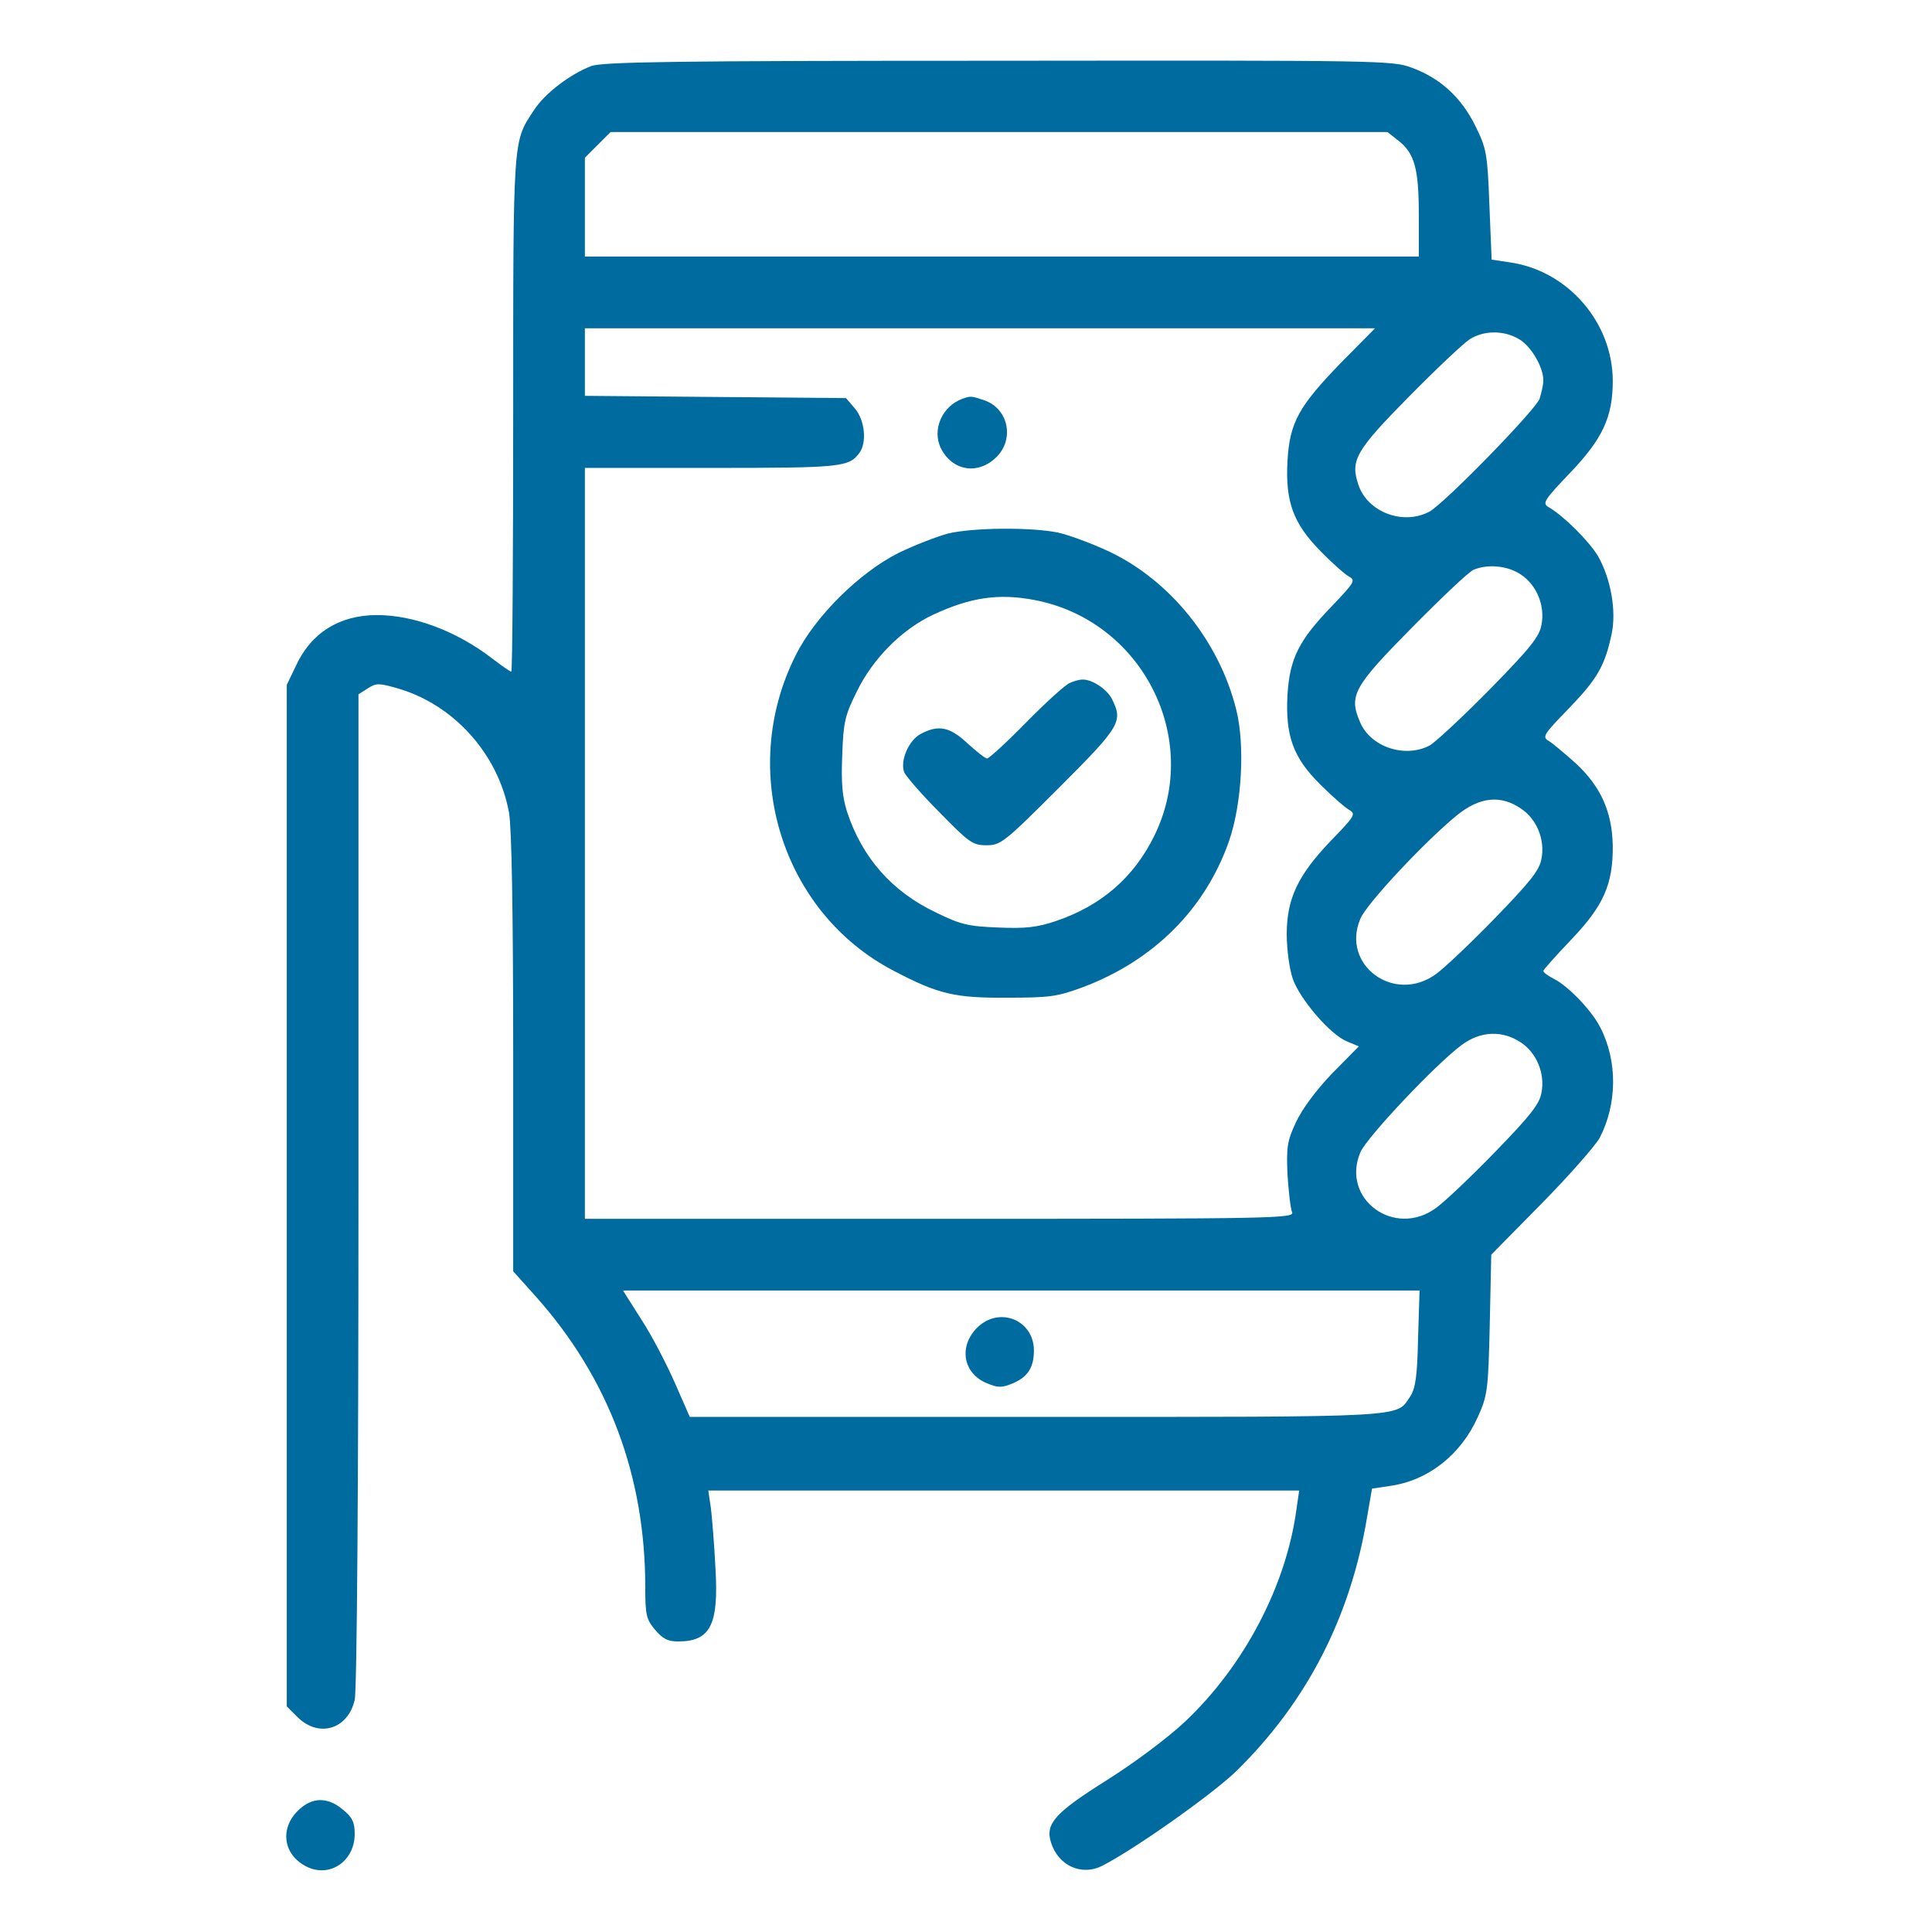
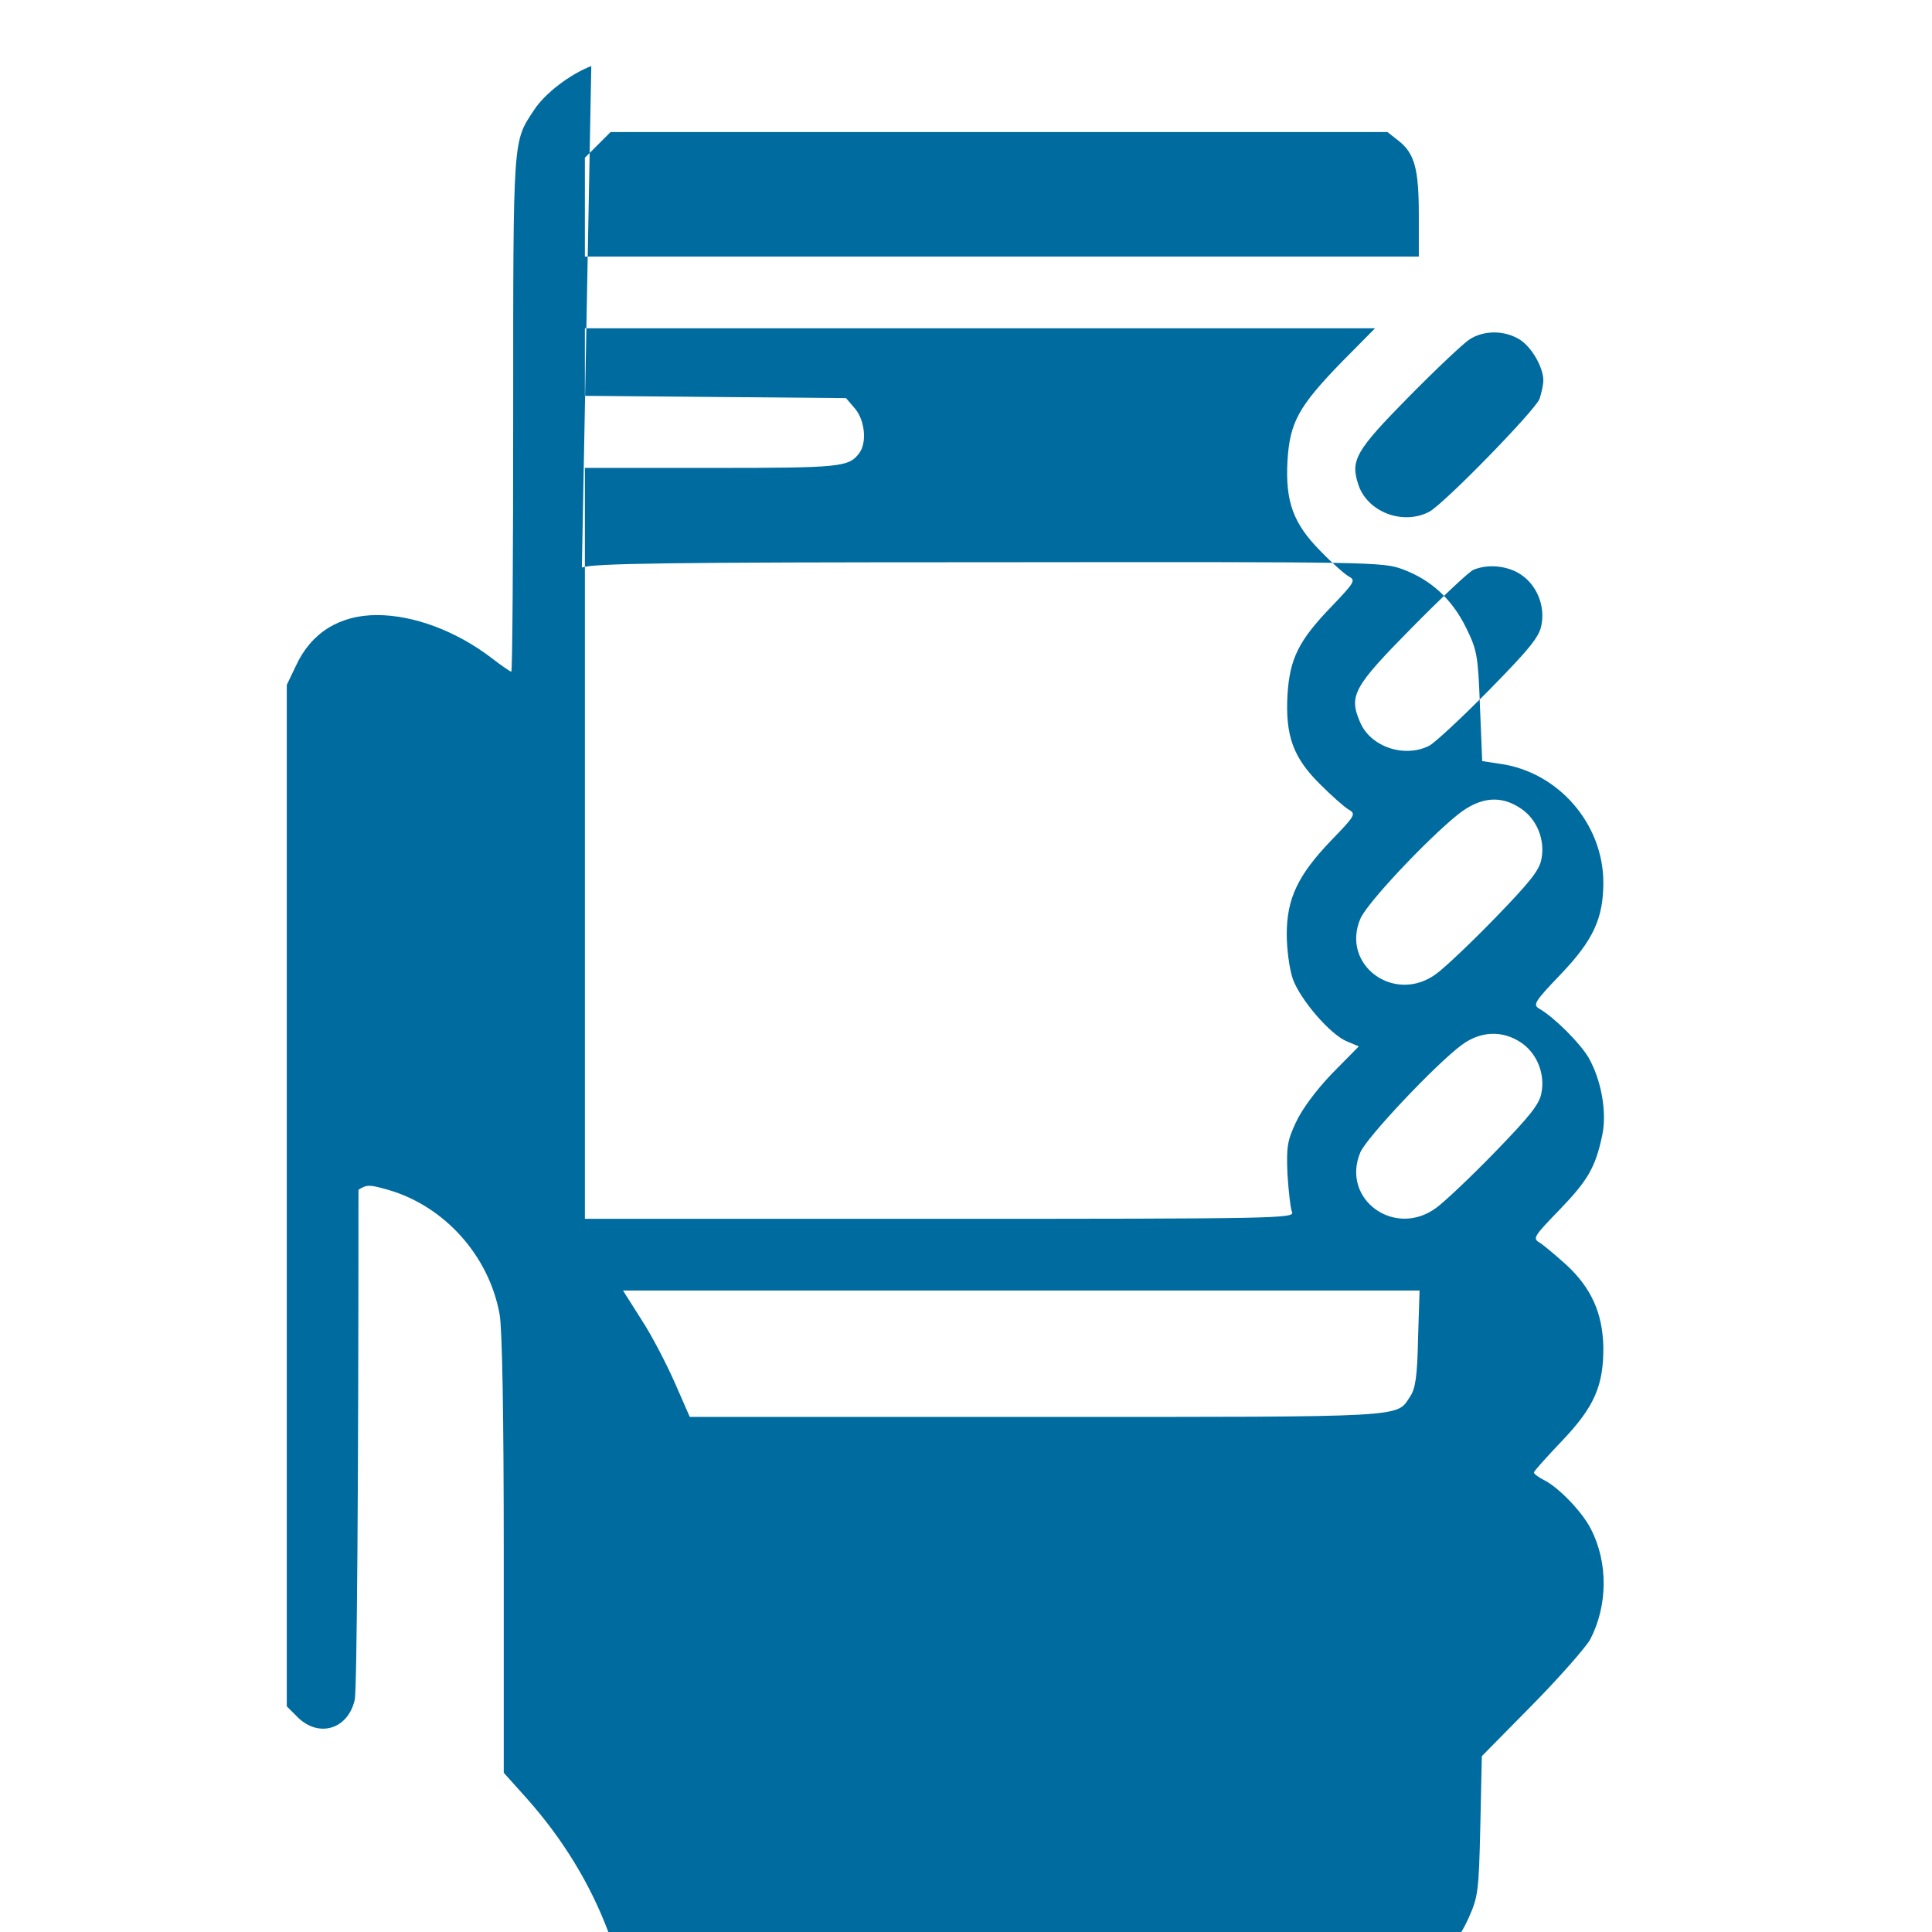
<svg xmlns="http://www.w3.org/2000/svg" version="1.0" width="512pt" height="512pt" viewBox="0 0 512 512" preserveAspectRatio="xMidYMid meet">
  <g transform="translate(0,512) scale(0.1,-0.1)" fill="#006b9f" stroke="none">
-     <path d="M1567 4945 c-55 -21 -123 -72 -152 -117 -56 -85 -55 -65 -55 -804 0 -376 -2 -684 -5 -684 -3 0 -26 16 -52 36 -94 72 -207 114 -304 114 -99 0 -175 -47 -215 -135 l-24 -50 0 -1353 0 -1354 29 -29 c56 -55 133 -32 151 46 6 23 10 583 10 1352 l0 1313 25 16 c22 14 29 14 78 0 150 -43 268 -175 296 -330 7 -39 11 -265 11 -637 l0 -578 61 -68 c192 -216 289 -474 289 -769 0 -74 3 -86 26 -113 20 -24 34 -31 61 -31 86 0 108 44 99 195 -3 61 -9 132 -12 158 l-7 47 783 0 783 0 -7 -48 c-27 -204 -139 -417 -296 -565 -46 -43 -134 -109 -209 -156 -135 -85 -161 -114 -146 -163 19 -62 81 -91 137 -62 86 44 294 191 356 252 186 183 301 407 345 672 l13 75 47 7 c101 14 188 82 233 182 26 58 28 70 32 246 l4 185 133 135 c73 74 142 153 154 174 47 90 48 204 2 293 -22 44 -84 109 -123 129 -16 8 -28 17 -28 21 0 3 33 40 74 83 86 90 111 147 110 250 -2 89 -32 156 -98 217 -29 26 -61 53 -71 59 -19 11 -15 17 53 87 75 78 95 112 113 197 13 61 -2 146 -36 206 -23 39 -91 107 -131 130 -17 10 -13 18 57 91 86 90 113 148 113 243 0 156 -120 294 -275 315 l-46 7 -6 146 c-5 136 -8 149 -37 208 -37 75 -92 126 -167 154 -53 20 -76 20 -1096 19 -862 0 -1049 -3 -1080 -14z m2138 -197 c44 -34 55 -75 55 -198 l0 -110 -1105 0 -1105 0 0 131 0 131 34 34 34 34 1030 0 1029 0 28 -22z m-152 -590 c-111 -115 -135 -157 -141 -259 -6 -108 15 -166 87 -239 31 -32 65 -62 76 -68 18 -10 15 -15 -46 -79 -87 -90 -111 -138 -117 -234 -6 -109 15 -167 87 -238 31 -31 65 -61 76 -67 19 -11 16 -16 -48 -82 -87 -91 -117 -153 -117 -248 0 -39 7 -92 16 -118 19 -54 99 -148 144 -166 l31 -13 -71 -72 c-43 -45 -80 -95 -96 -130 -23 -49 -25 -66 -22 -138 3 -45 8 -90 12 -99 8 -17 -40 -18 -933 -18 l-941 0 0 995 0 995 336 0 c342 0 363 2 391 39 21 28 15 87 -11 118 l-24 28 -346 3 -346 3 0 89 0 90 1047 0 1047 0 -91 -92z m473 63 c32 -19 64 -74 64 -109 0 -12 -5 -33 -10 -49 -13 -32 -252 -277 -292 -299 -70 -37 -164 -1 -188 71 -22 65 -8 90 134 234 72 73 145 142 161 152 38 24 91 24 131 0z m5 -624 c42 -28 64 -83 54 -133 -5 -31 -31 -63 -138 -172 -73 -74 -144 -140 -159 -148 -66 -34 -157 -3 -184 63 -30 70 -17 93 139 251 78 79 151 148 162 152 38 16 91 11 126 -13z m0 -620 c42 -28 64 -83 54 -133 -5 -30 -30 -61 -123 -157 -64 -66 -135 -133 -156 -148 -110 -81 -253 23 -201 146 16 40 176 210 258 276 59 47 114 53 168 16z m0 -620 c42 -28 64 -83 54 -133 -5 -30 -30 -61 -123 -157 -64 -66 -135 -133 -156 -148 -110 -81 -253 23 -201 147 16 39 201 235 269 285 50 37 108 39 157 6z m-273 -784 c-2 -101 -7 -133 -21 -154 -38 -56 7 -54 -990 -54 l-919 0 -39 89 c-21 48 -60 124 -88 167 l-50 79 1055 0 1056 0 -4 -127z" />
-     <path d="M2550 4063 c-54 -20 -81 -83 -56 -132 31 -60 99 -70 147 -22 48 48 31 128 -32 150 -35 12 -37 12 -59 4z" />
-     <path d="M2512 3706 c-29 -8 -87 -30 -130 -51 -103 -51 -223 -169 -274 -273 -153 -305 -36 -681 261 -835 118 -62 162 -72 301 -71 112 0 133 3 200 28 188 71 324 207 387 387 34 98 43 254 19 349 -45 180 -174 341 -336 418 -47 22 -109 45 -138 51 -70 14 -224 13 -290 -3z m229 -176 c286 -54 445 -367 318 -625 -54 -110 -140 -185 -261 -226 -51 -17 -80 -20 -153 -17 -79 3 -100 8 -165 40 -116 55 -195 145 -235 266 -13 41 -16 77 -13 151 3 86 7 105 38 167 43 89 120 166 203 205 99 46 173 57 268 39z" />
-     <path d="M2835 3310 c-11 -4 -63 -51 -115 -104 -52 -53 -99 -96 -104 -96 -5 0 -28 18 -52 40 -47 44 -77 50 -124 25 -31 -16 -55 -70 -44 -101 4 -10 45 -58 93 -106 79 -81 89 -88 125 -88 38 0 47 7 193 153 163 163 170 175 139 236 -14 26 -54 52 -79 50 -7 0 -21 -4 -32 -9z" />
-     <path d="M2589 1601 c-49 -50 -37 -121 27 -147 29 -12 39 -12 68 0 40 17 56 42 56 88 -1 81 -93 117 -151 59z" />
-     <path d="M789 321 c-48 -48 -38 -116 22 -147 62 -32 129 13 129 86 0 30 -6 44 -31 64 -41 35 -83 34 -120 -3z" />
+     <path d="M1567 4945 c-55 -21 -123 -72 -152 -117 -56 -85 -55 -65 -55 -804 0 -376 -2 -684 -5 -684 -3 0 -26 16 -52 36 -94 72 -207 114 -304 114 -99 0 -175 -47 -215 -135 l-24 -50 0 -1353 0 -1354 29 -29 c56 -55 133 -32 151 46 6 23 10 583 10 1352 c22 14 29 14 78 0 150 -43 268 -175 296 -330 7 -39 11 -265 11 -637 l0 -578 61 -68 c192 -216 289 -474 289 -769 0 -74 3 -86 26 -113 20 -24 34 -31 61 -31 86 0 108 44 99 195 -3 61 -9 132 -12 158 l-7 47 783 0 783 0 -7 -48 c-27 -204 -139 -417 -296 -565 -46 -43 -134 -109 -209 -156 -135 -85 -161 -114 -146 -163 19 -62 81 -91 137 -62 86 44 294 191 356 252 186 183 301 407 345 672 l13 75 47 7 c101 14 188 82 233 182 26 58 28 70 32 246 l4 185 133 135 c73 74 142 153 154 174 47 90 48 204 2 293 -22 44 -84 109 -123 129 -16 8 -28 17 -28 21 0 3 33 40 74 83 86 90 111 147 110 250 -2 89 -32 156 -98 217 -29 26 -61 53 -71 59 -19 11 -15 17 53 87 75 78 95 112 113 197 13 61 -2 146 -36 206 -23 39 -91 107 -131 130 -17 10 -13 18 57 91 86 90 113 148 113 243 0 156 -120 294 -275 315 l-46 7 -6 146 c-5 136 -8 149 -37 208 -37 75 -92 126 -167 154 -53 20 -76 20 -1096 19 -862 0 -1049 -3 -1080 -14z m2138 -197 c44 -34 55 -75 55 -198 l0 -110 -1105 0 -1105 0 0 131 0 131 34 34 34 34 1030 0 1029 0 28 -22z m-152 -590 c-111 -115 -135 -157 -141 -259 -6 -108 15 -166 87 -239 31 -32 65 -62 76 -68 18 -10 15 -15 -46 -79 -87 -90 -111 -138 -117 -234 -6 -109 15 -167 87 -238 31 -31 65 -61 76 -67 19 -11 16 -16 -48 -82 -87 -91 -117 -153 -117 -248 0 -39 7 -92 16 -118 19 -54 99 -148 144 -166 l31 -13 -71 -72 c-43 -45 -80 -95 -96 -130 -23 -49 -25 -66 -22 -138 3 -45 8 -90 12 -99 8 -17 -40 -18 -933 -18 l-941 0 0 995 0 995 336 0 c342 0 363 2 391 39 21 28 15 87 -11 118 l-24 28 -346 3 -346 3 0 89 0 90 1047 0 1047 0 -91 -92z m473 63 c32 -19 64 -74 64 -109 0 -12 -5 -33 -10 -49 -13 -32 -252 -277 -292 -299 -70 -37 -164 -1 -188 71 -22 65 -8 90 134 234 72 73 145 142 161 152 38 24 91 24 131 0z m5 -624 c42 -28 64 -83 54 -133 -5 -31 -31 -63 -138 -172 -73 -74 -144 -140 -159 -148 -66 -34 -157 -3 -184 63 -30 70 -17 93 139 251 78 79 151 148 162 152 38 16 91 11 126 -13z m0 -620 c42 -28 64 -83 54 -133 -5 -30 -30 -61 -123 -157 -64 -66 -135 -133 -156 -148 -110 -81 -253 23 -201 146 16 40 176 210 258 276 59 47 114 53 168 16z m0 -620 c42 -28 64 -83 54 -133 -5 -30 -30 -61 -123 -157 -64 -66 -135 -133 -156 -148 -110 -81 -253 23 -201 147 16 39 201 235 269 285 50 37 108 39 157 6z m-273 -784 c-2 -101 -7 -133 -21 -154 -38 -56 7 -54 -990 -54 l-919 0 -39 89 c-21 48 -60 124 -88 167 l-50 79 1055 0 1056 0 -4 -127z" />
  </g>
</svg>